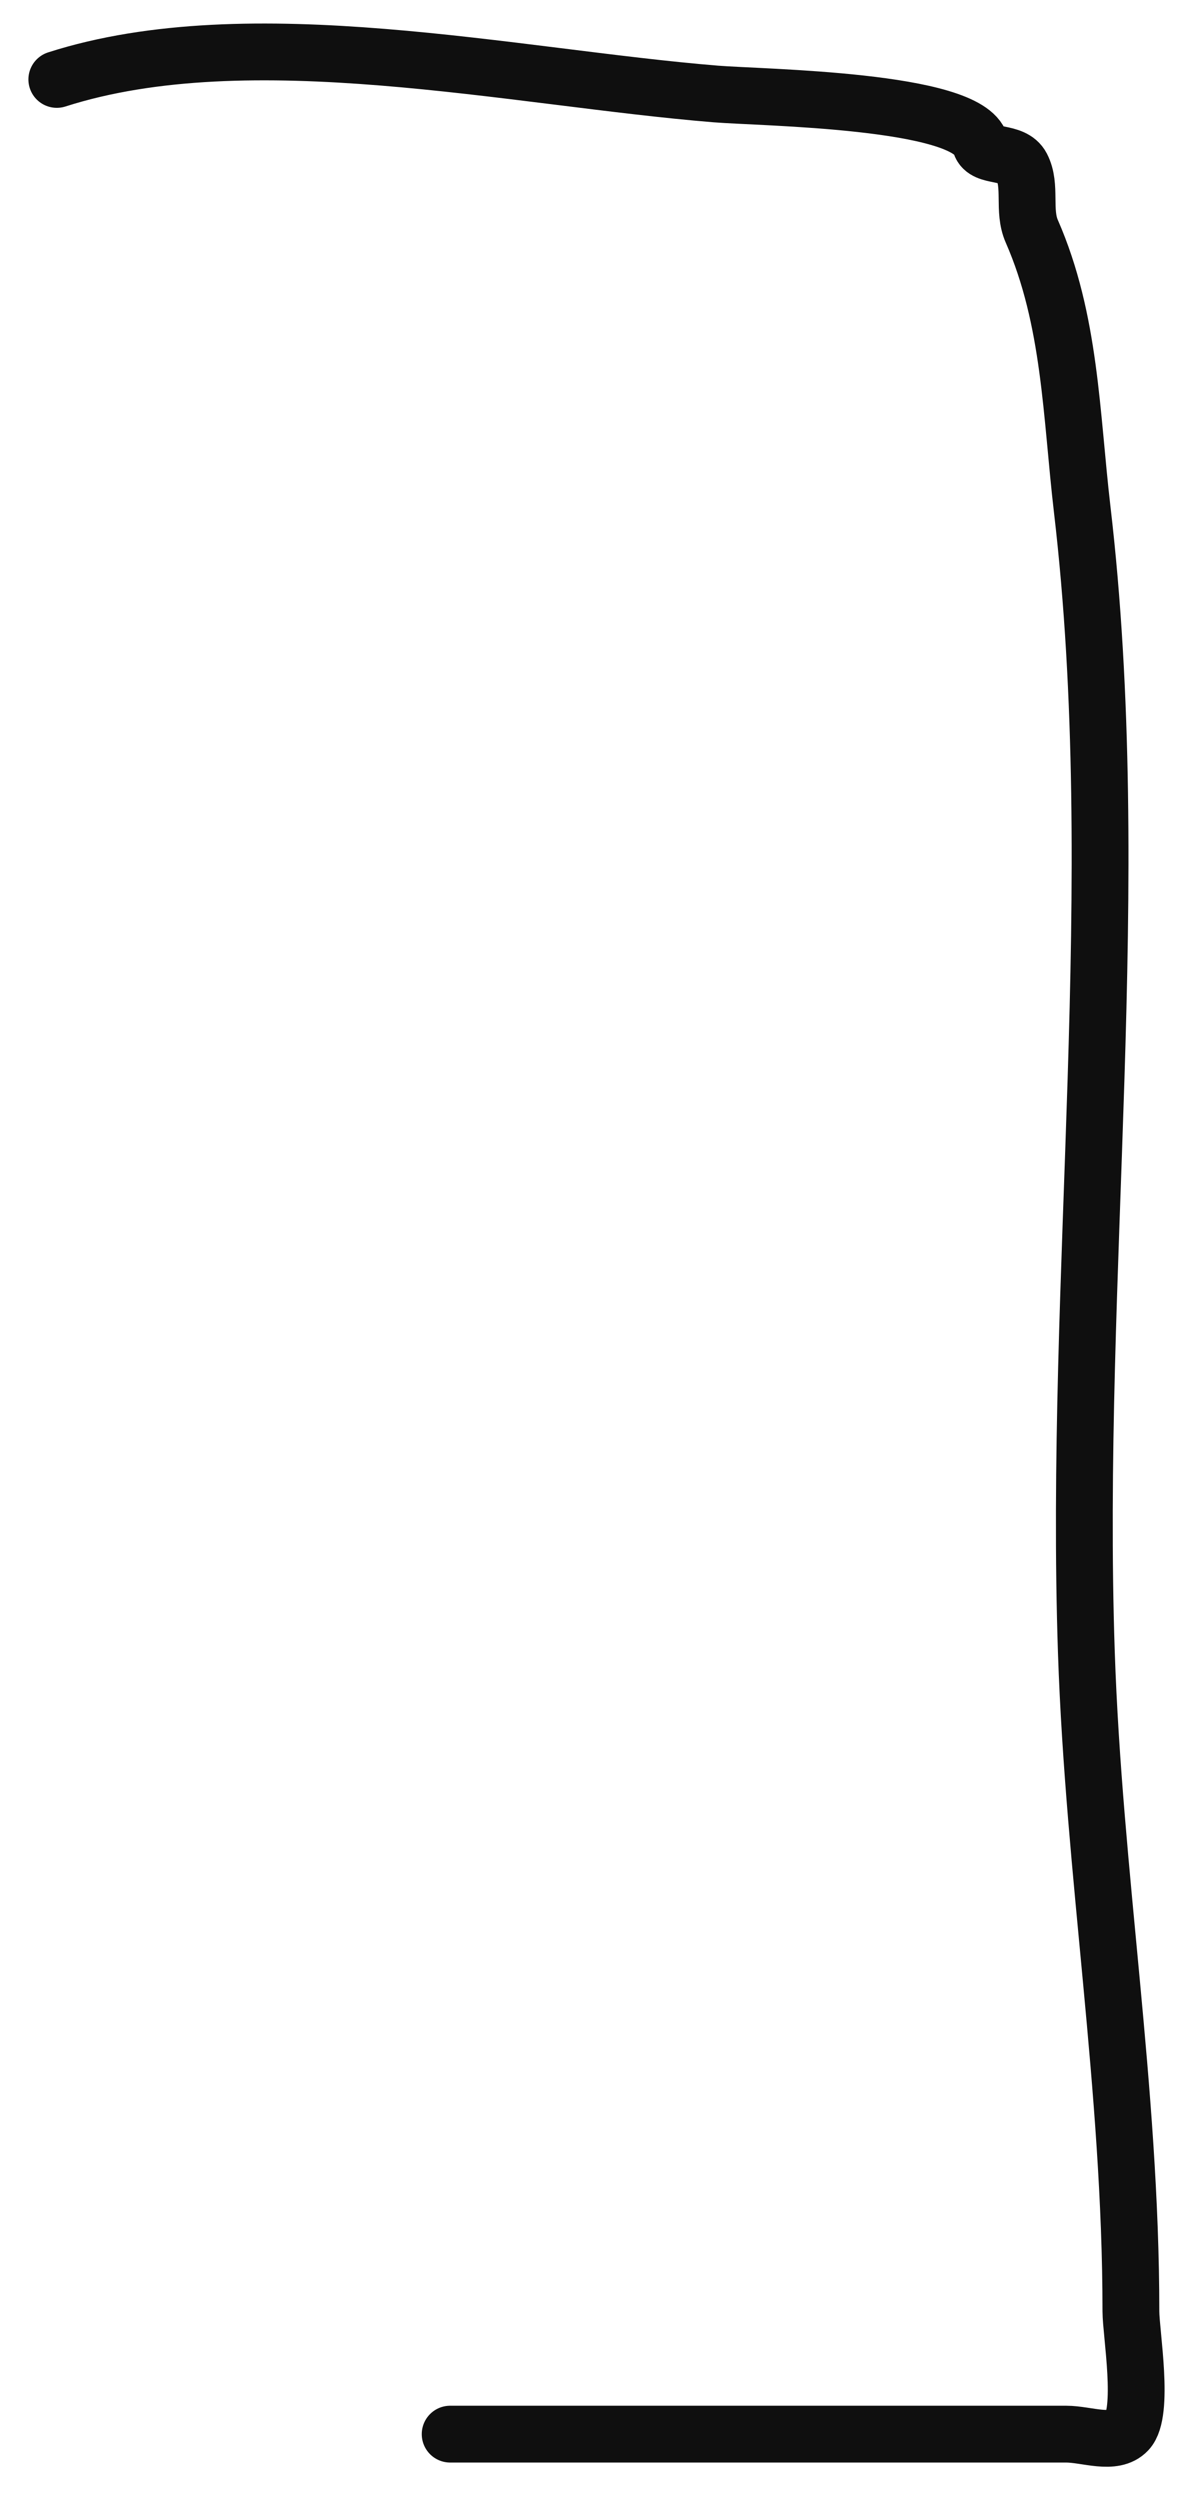
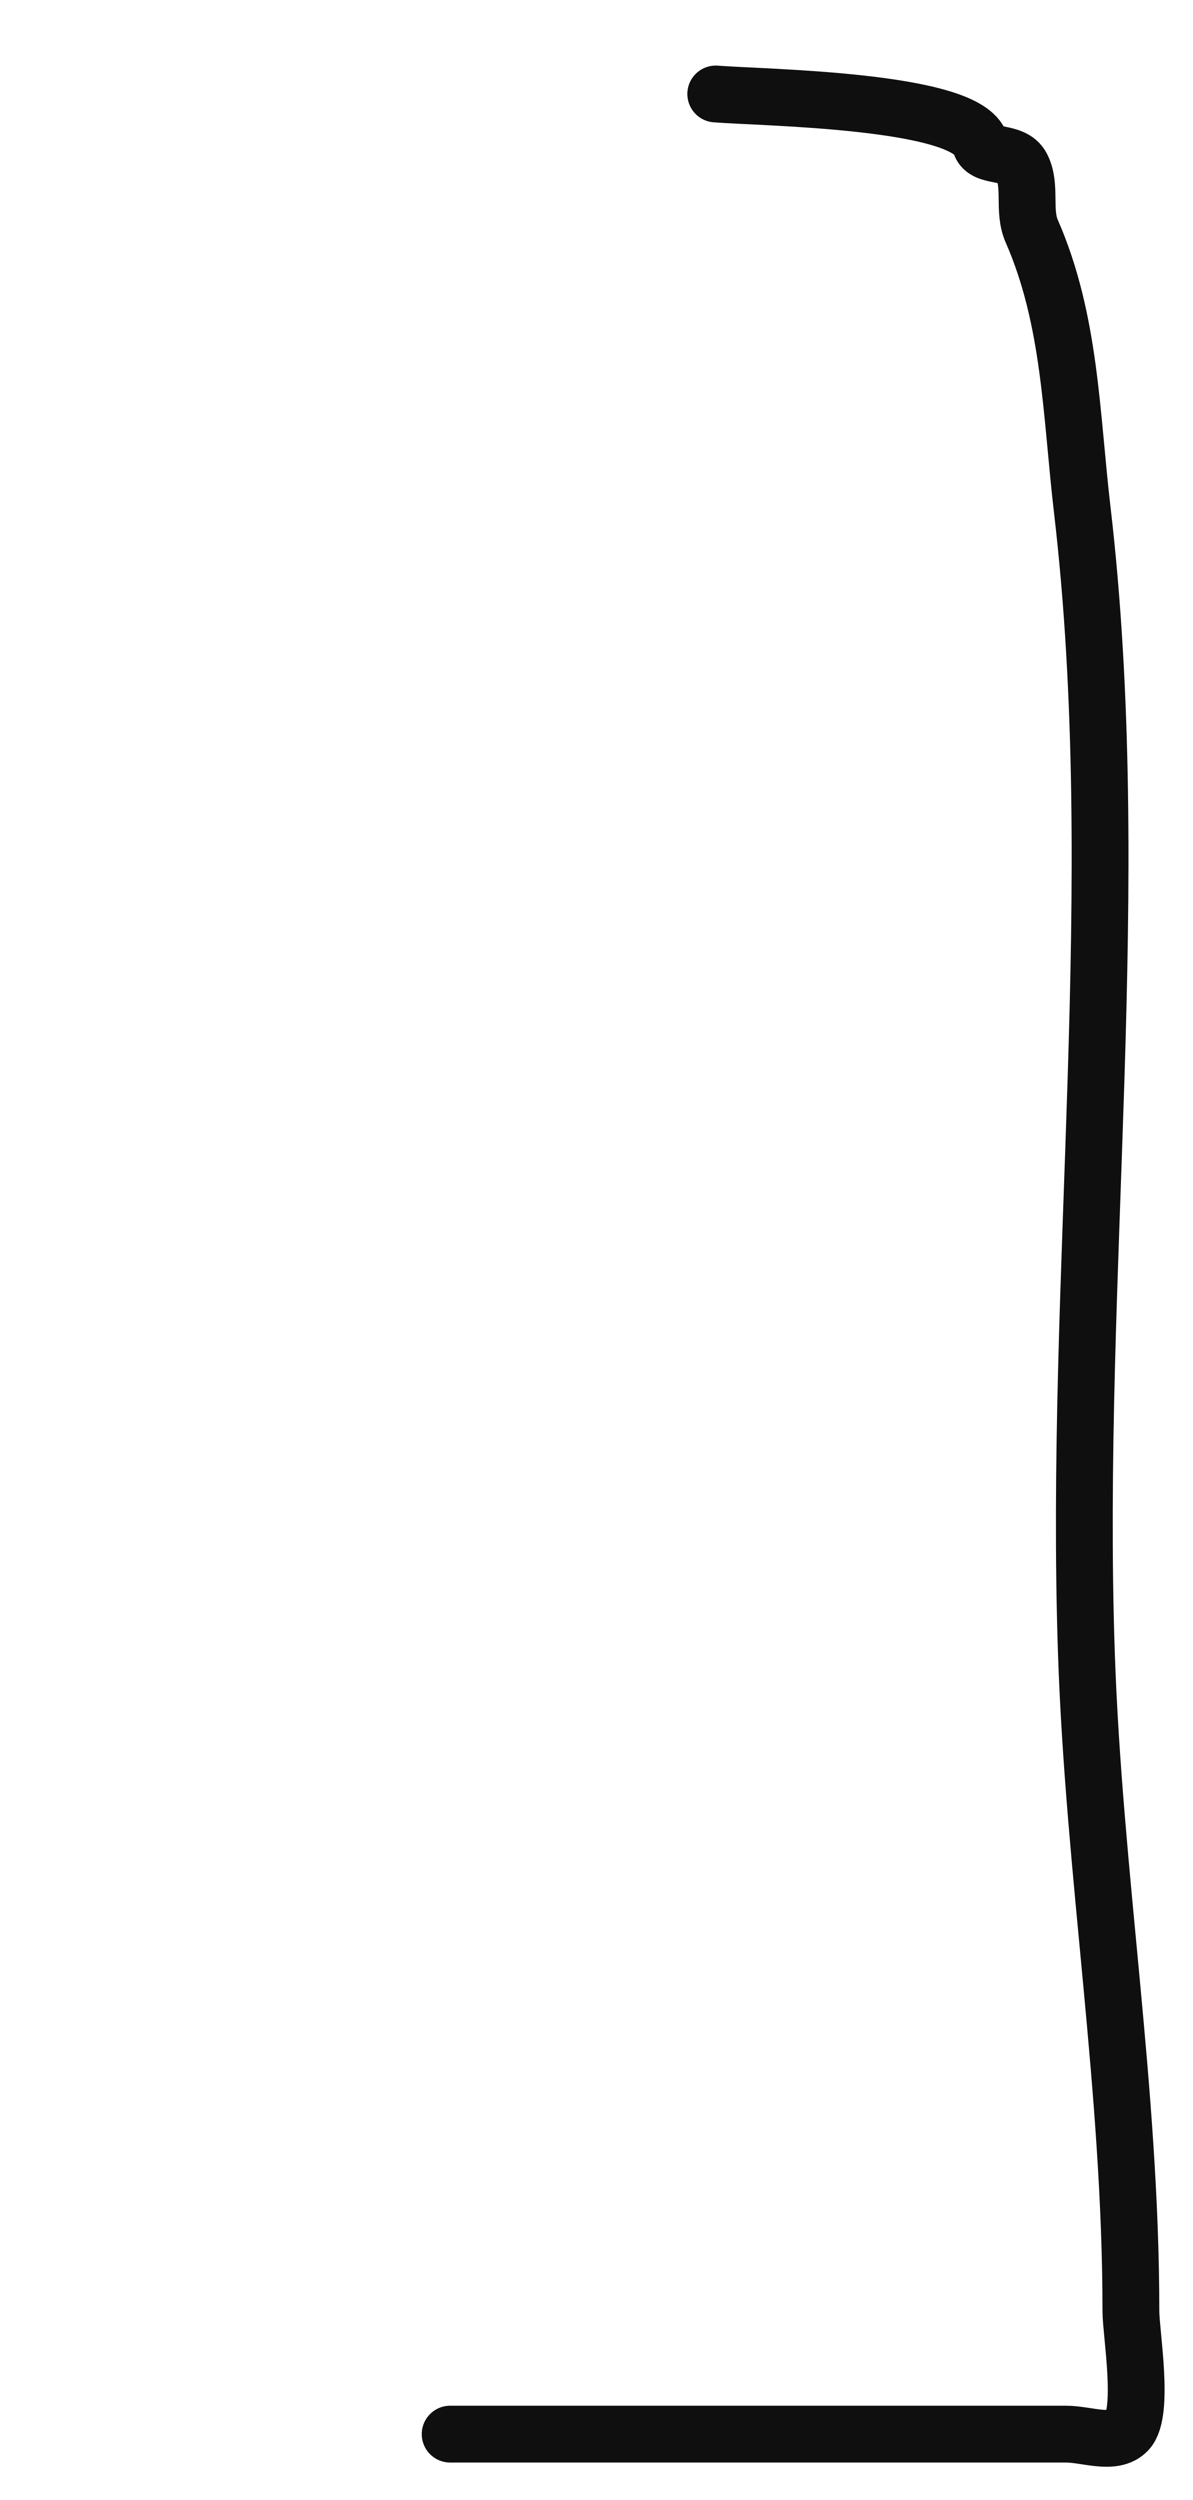
<svg xmlns="http://www.w3.org/2000/svg" width="21" height="44" viewBox="0 0 21 44" fill="none">
-   <path d="M7.924 42.84C11.539 42.84 15.153 42.84 18.768 42.84C19.129 42.84 19.606 43.04 19.848 42.783C20.151 42.463 19.907 41.059 19.907 40.68C19.907 36.758 19.254 32.984 19.123 29.083C18.9 22.441 19.823 15.56 19.049 8.959C18.855 7.299 18.845 5.63 18.162 4.07C18.001 3.704 18.161 3.273 17.984 2.933C17.832 2.64 17.335 2.789 17.259 2.535C17.027 1.754 13.427 1.721 12.599 1.654C9.026 1.362 4.408 0.306 1 1.398" stroke="#0F0F0F" stroke-linecap="round" />
+   <path d="M7.924 42.84C11.539 42.84 15.153 42.84 18.768 42.84C19.129 42.84 19.606 43.04 19.848 42.783C20.151 42.463 19.907 41.059 19.907 40.68C19.907 36.758 19.254 32.984 19.123 29.083C18.9 22.441 19.823 15.56 19.049 8.959C18.855 7.299 18.845 5.63 18.162 4.07C18.001 3.704 18.161 3.273 17.984 2.933C17.832 2.64 17.335 2.789 17.259 2.535C17.027 1.754 13.427 1.721 12.599 1.654" stroke="#0F0F0F" stroke-linecap="round" />
</svg>